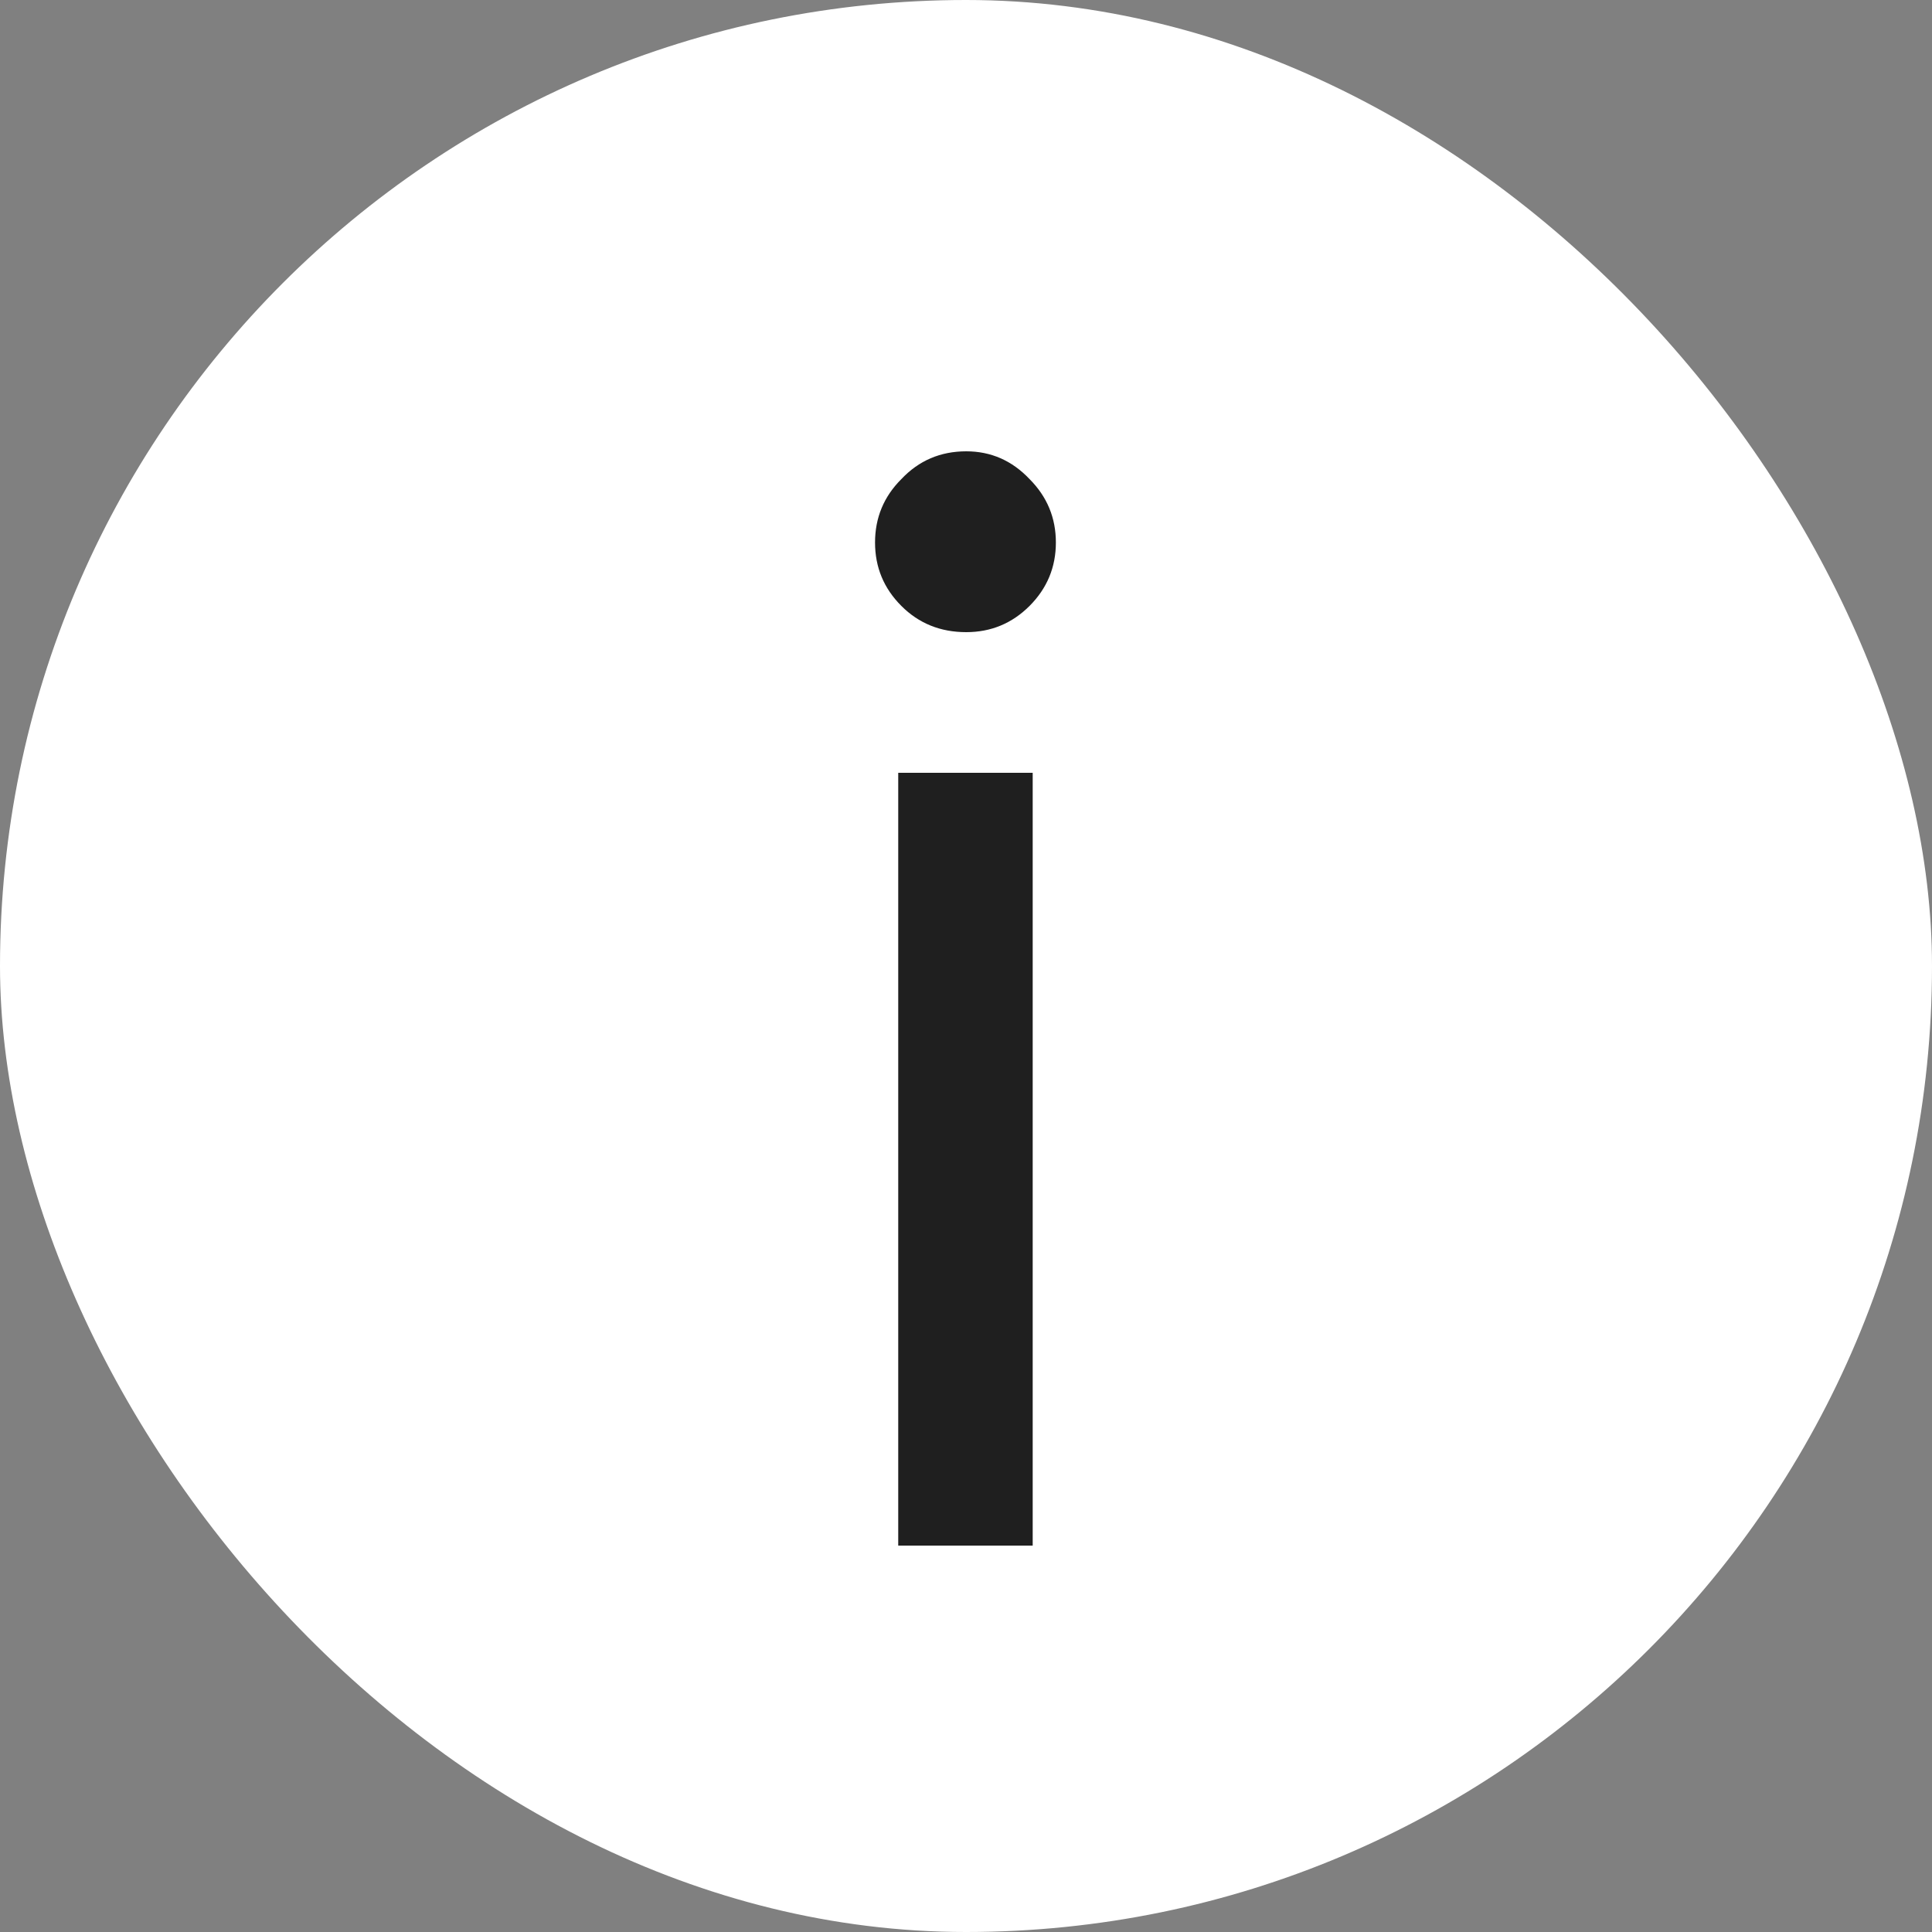
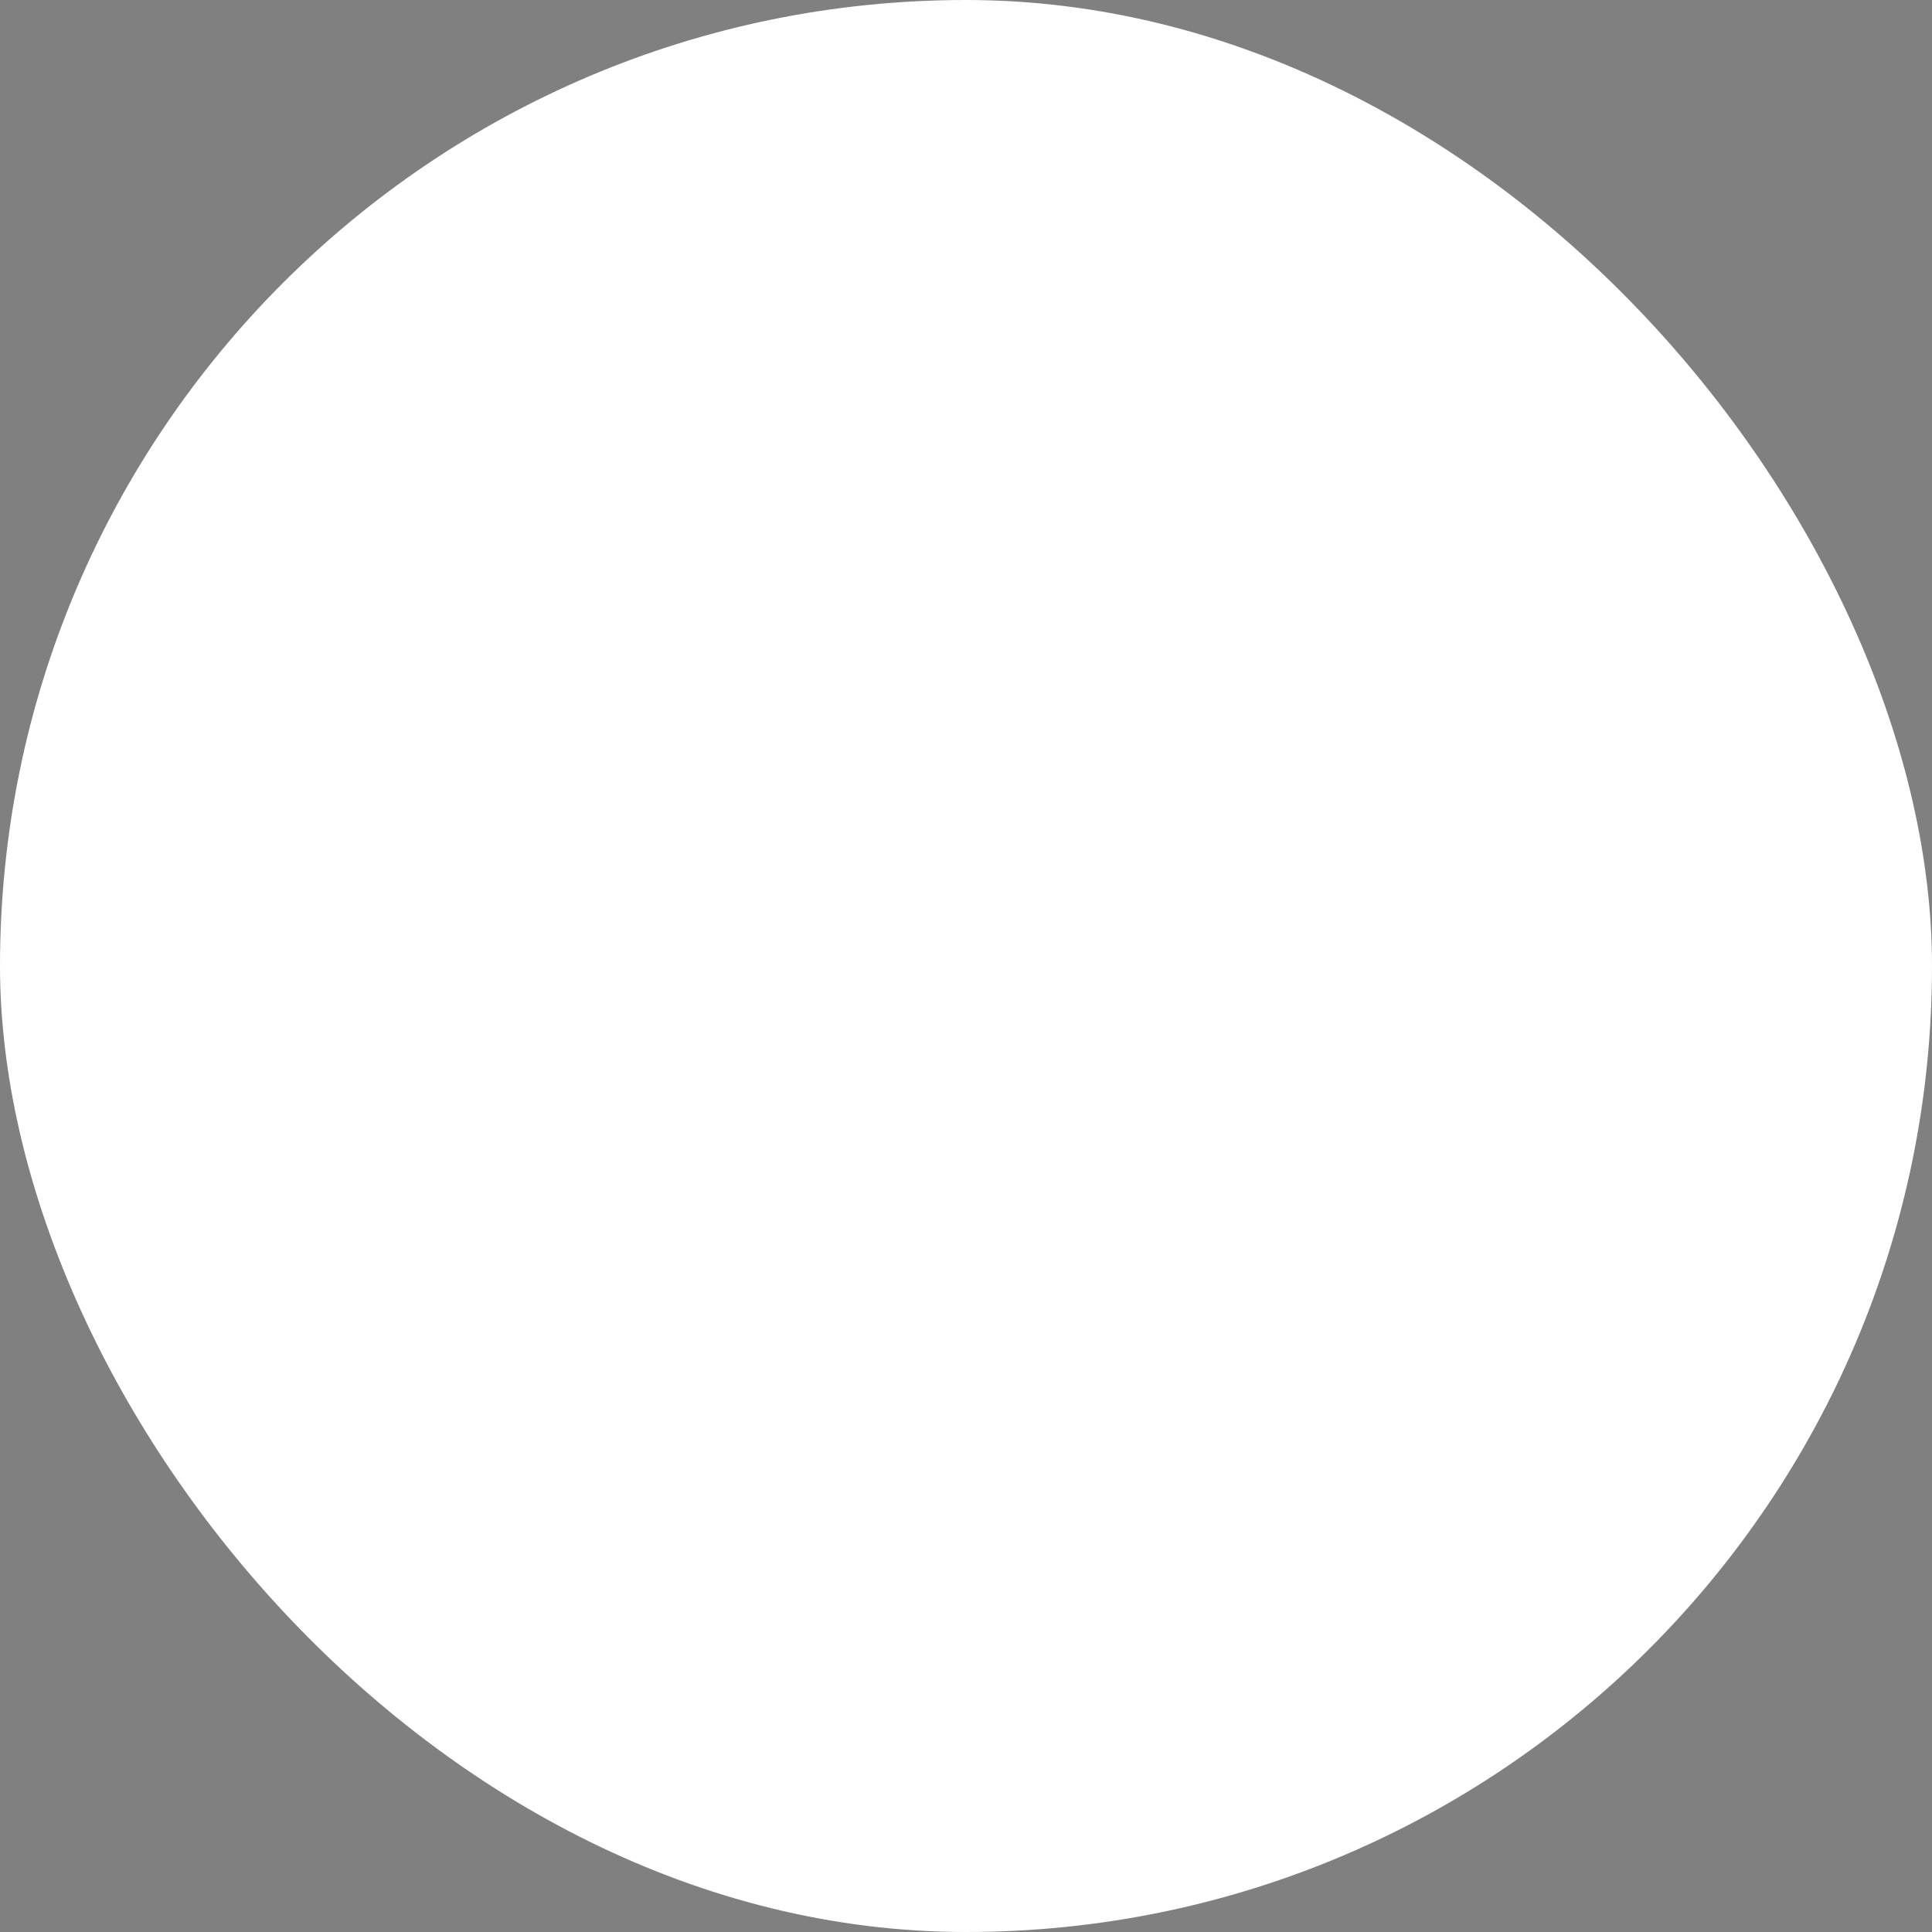
<svg xmlns="http://www.w3.org/2000/svg" width="25" height="25" viewBox="0 0 25 25" fill="none">
  <rect x="0" y="0" width="25" height="25" fill="#808080" stroke="none" />
  <rect width="25" height="25" rx="12.5" fill="white" />
-   <path d="M12.503 8.18C12.169 8.18 11.889 8.067 11.663 7.84C11.436 7.613 11.323 7.34 11.323 7.02C11.323 6.7 11.436 6.427 11.663 6.2C11.889 5.96 12.169 5.84 12.503 5.84C12.823 5.84 13.096 5.96 13.323 6.2C13.549 6.427 13.663 6.7 13.663 7.02C13.663 7.34 13.549 7.613 13.323 7.84C13.096 8.067 12.823 8.18 12.503 8.18ZM13.363 20H11.623V10H13.363V20Z" fill="#1F1F1F" />
</svg>